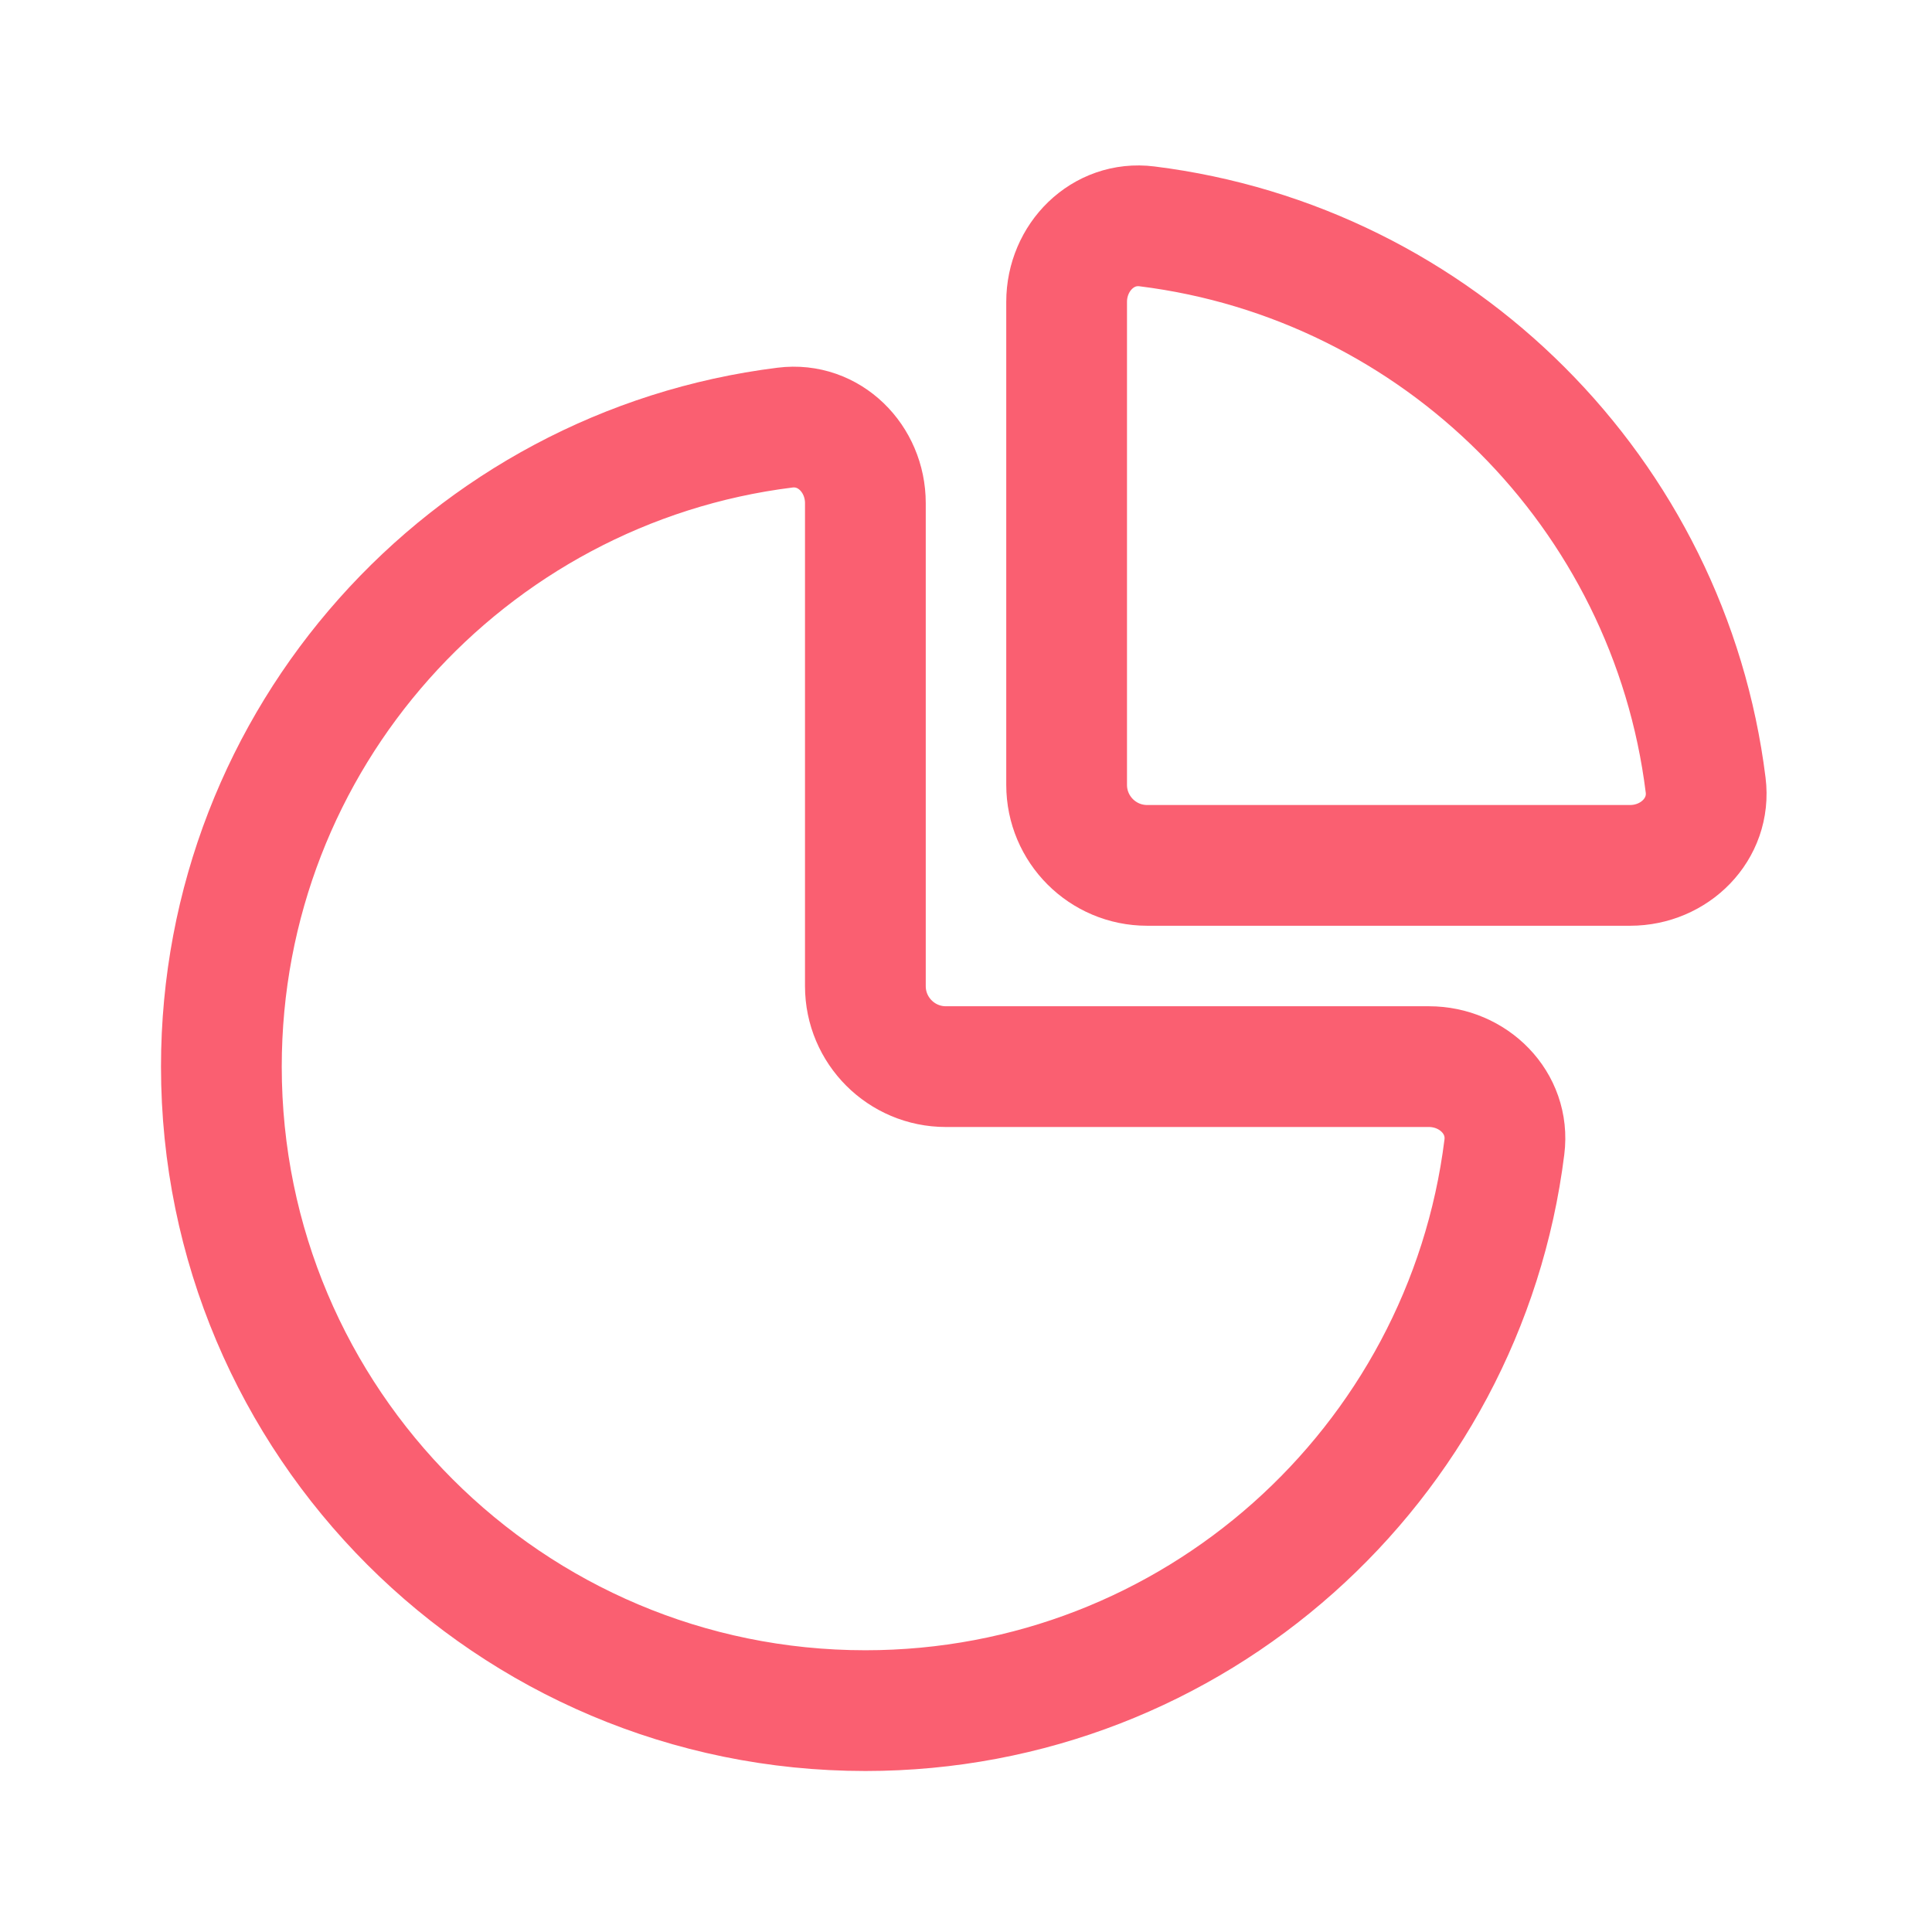
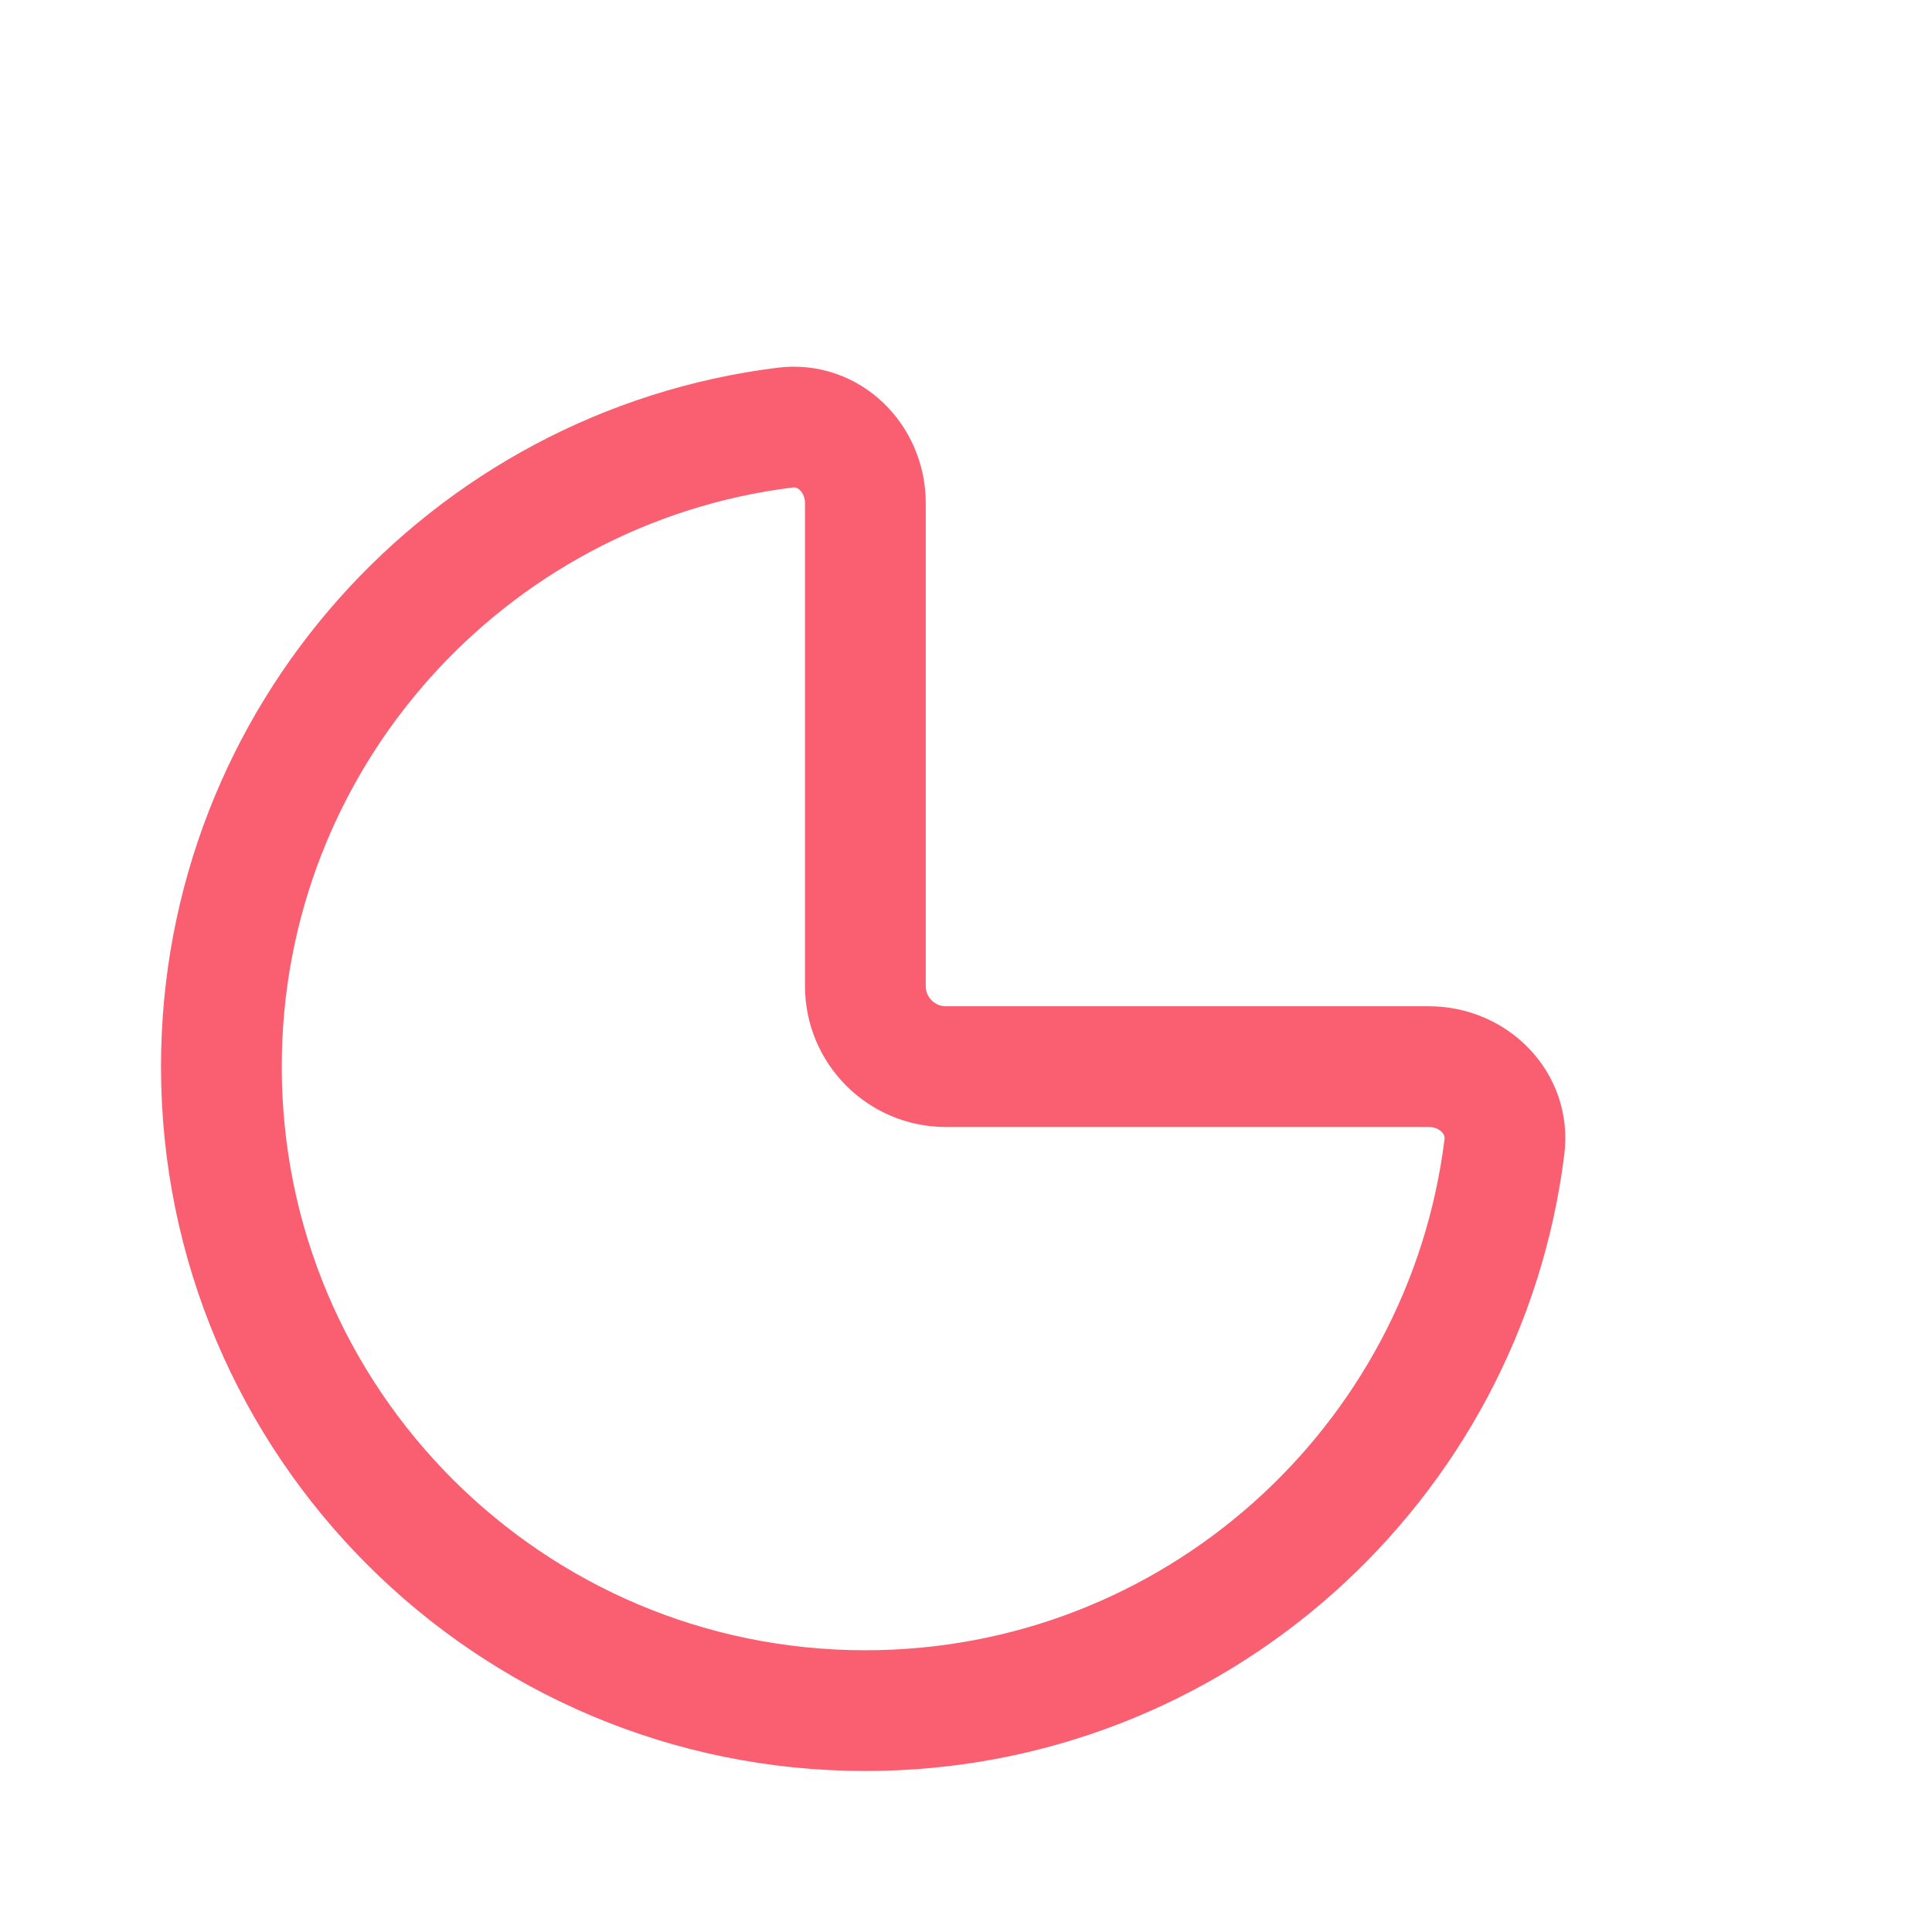
<svg xmlns="http://www.w3.org/2000/svg" width="24" height="24" viewBox="0 0 24 24" fill="none">
-   <path d="M20.25 10.75C20.802 10.75 21.257 10.3 21.188 9.752C20.738 6.132 17.868 3.262 14.248 2.812C13.7 2.743 13.25 3.198 13.25 3.75V9.75C13.25 10.302 13.698 10.75 14.25 10.75H20.25Z" stroke="#FA5F71" stroke-width="1.5" stroke-linecap="round" />
  <path d="M10.75 21.25C14.83 21.25 18.197 18.195 18.688 14.248C18.757 13.7 18.302 13.25 17.75 13.25H11.75C11.198 13.25 10.75 12.802 10.75 12.25V6.25C10.75 5.698 10.3 5.243 9.752 5.312C5.805 5.803 2.75 9.17 2.75 13.25C2.75 17.668 6.332 21.25 10.75 21.25Z" stroke="#FA5F71" stroke-width="1.5" stroke-linecap="round" />
</svg>